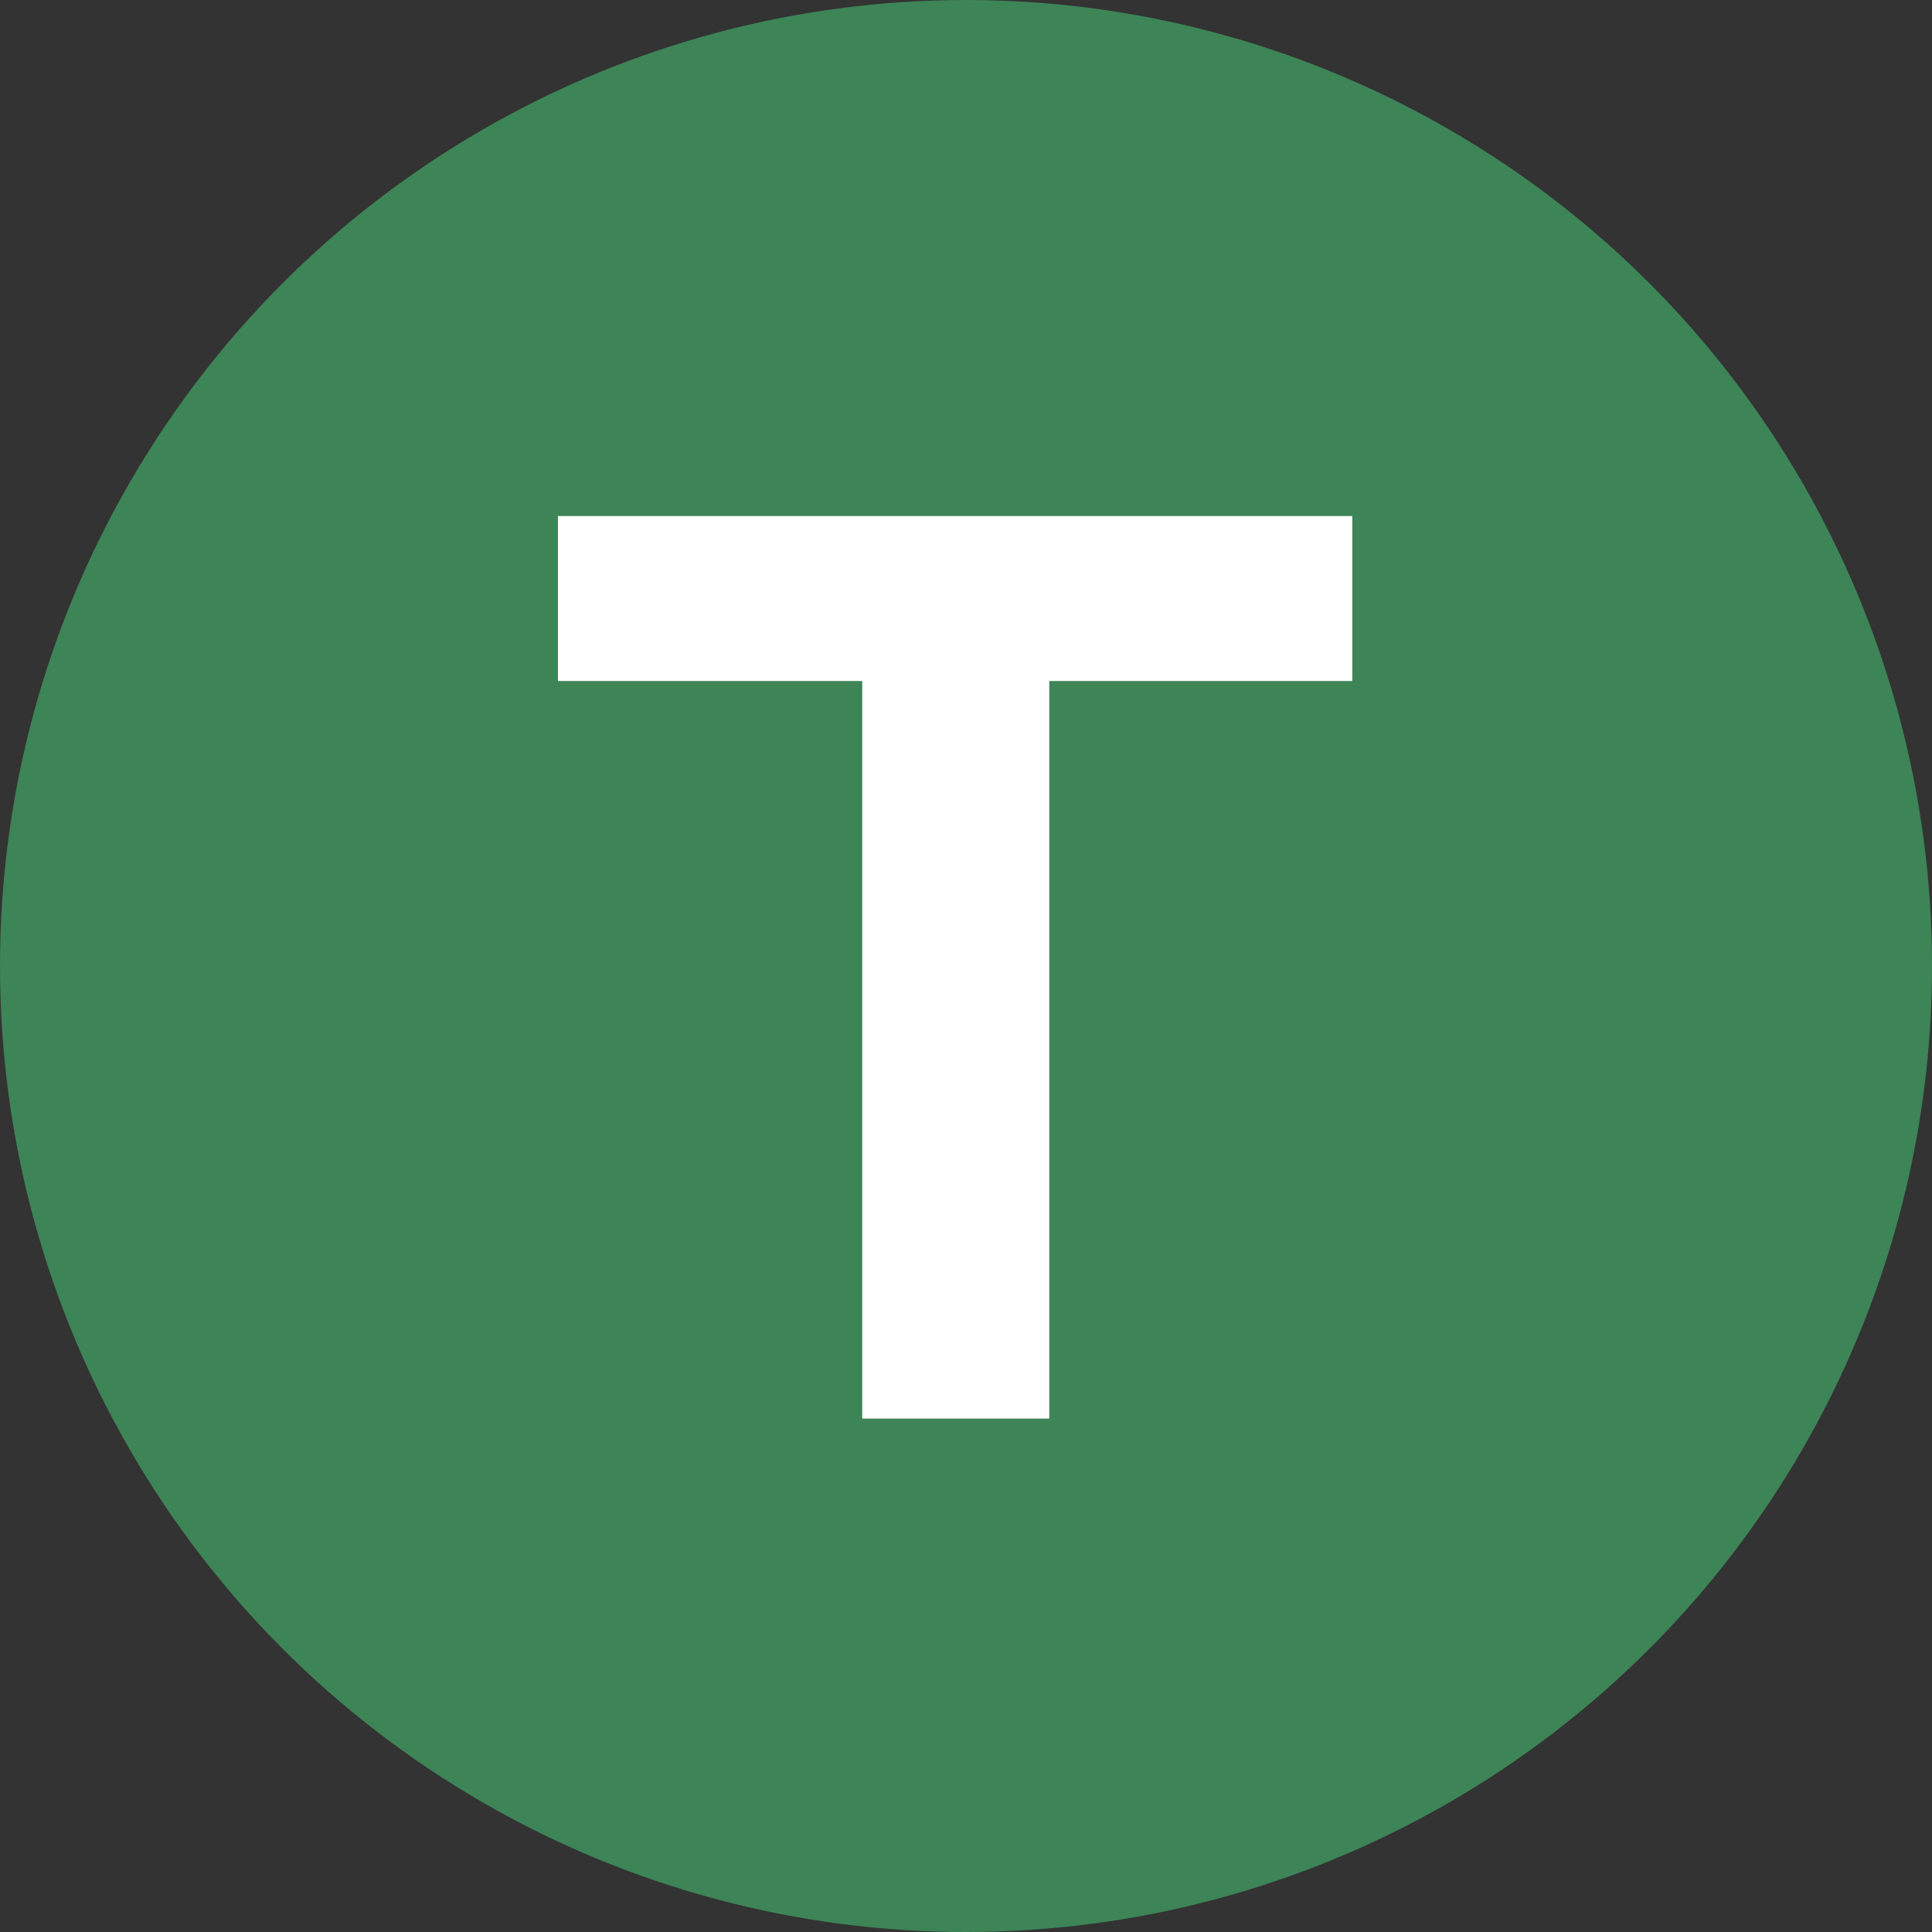
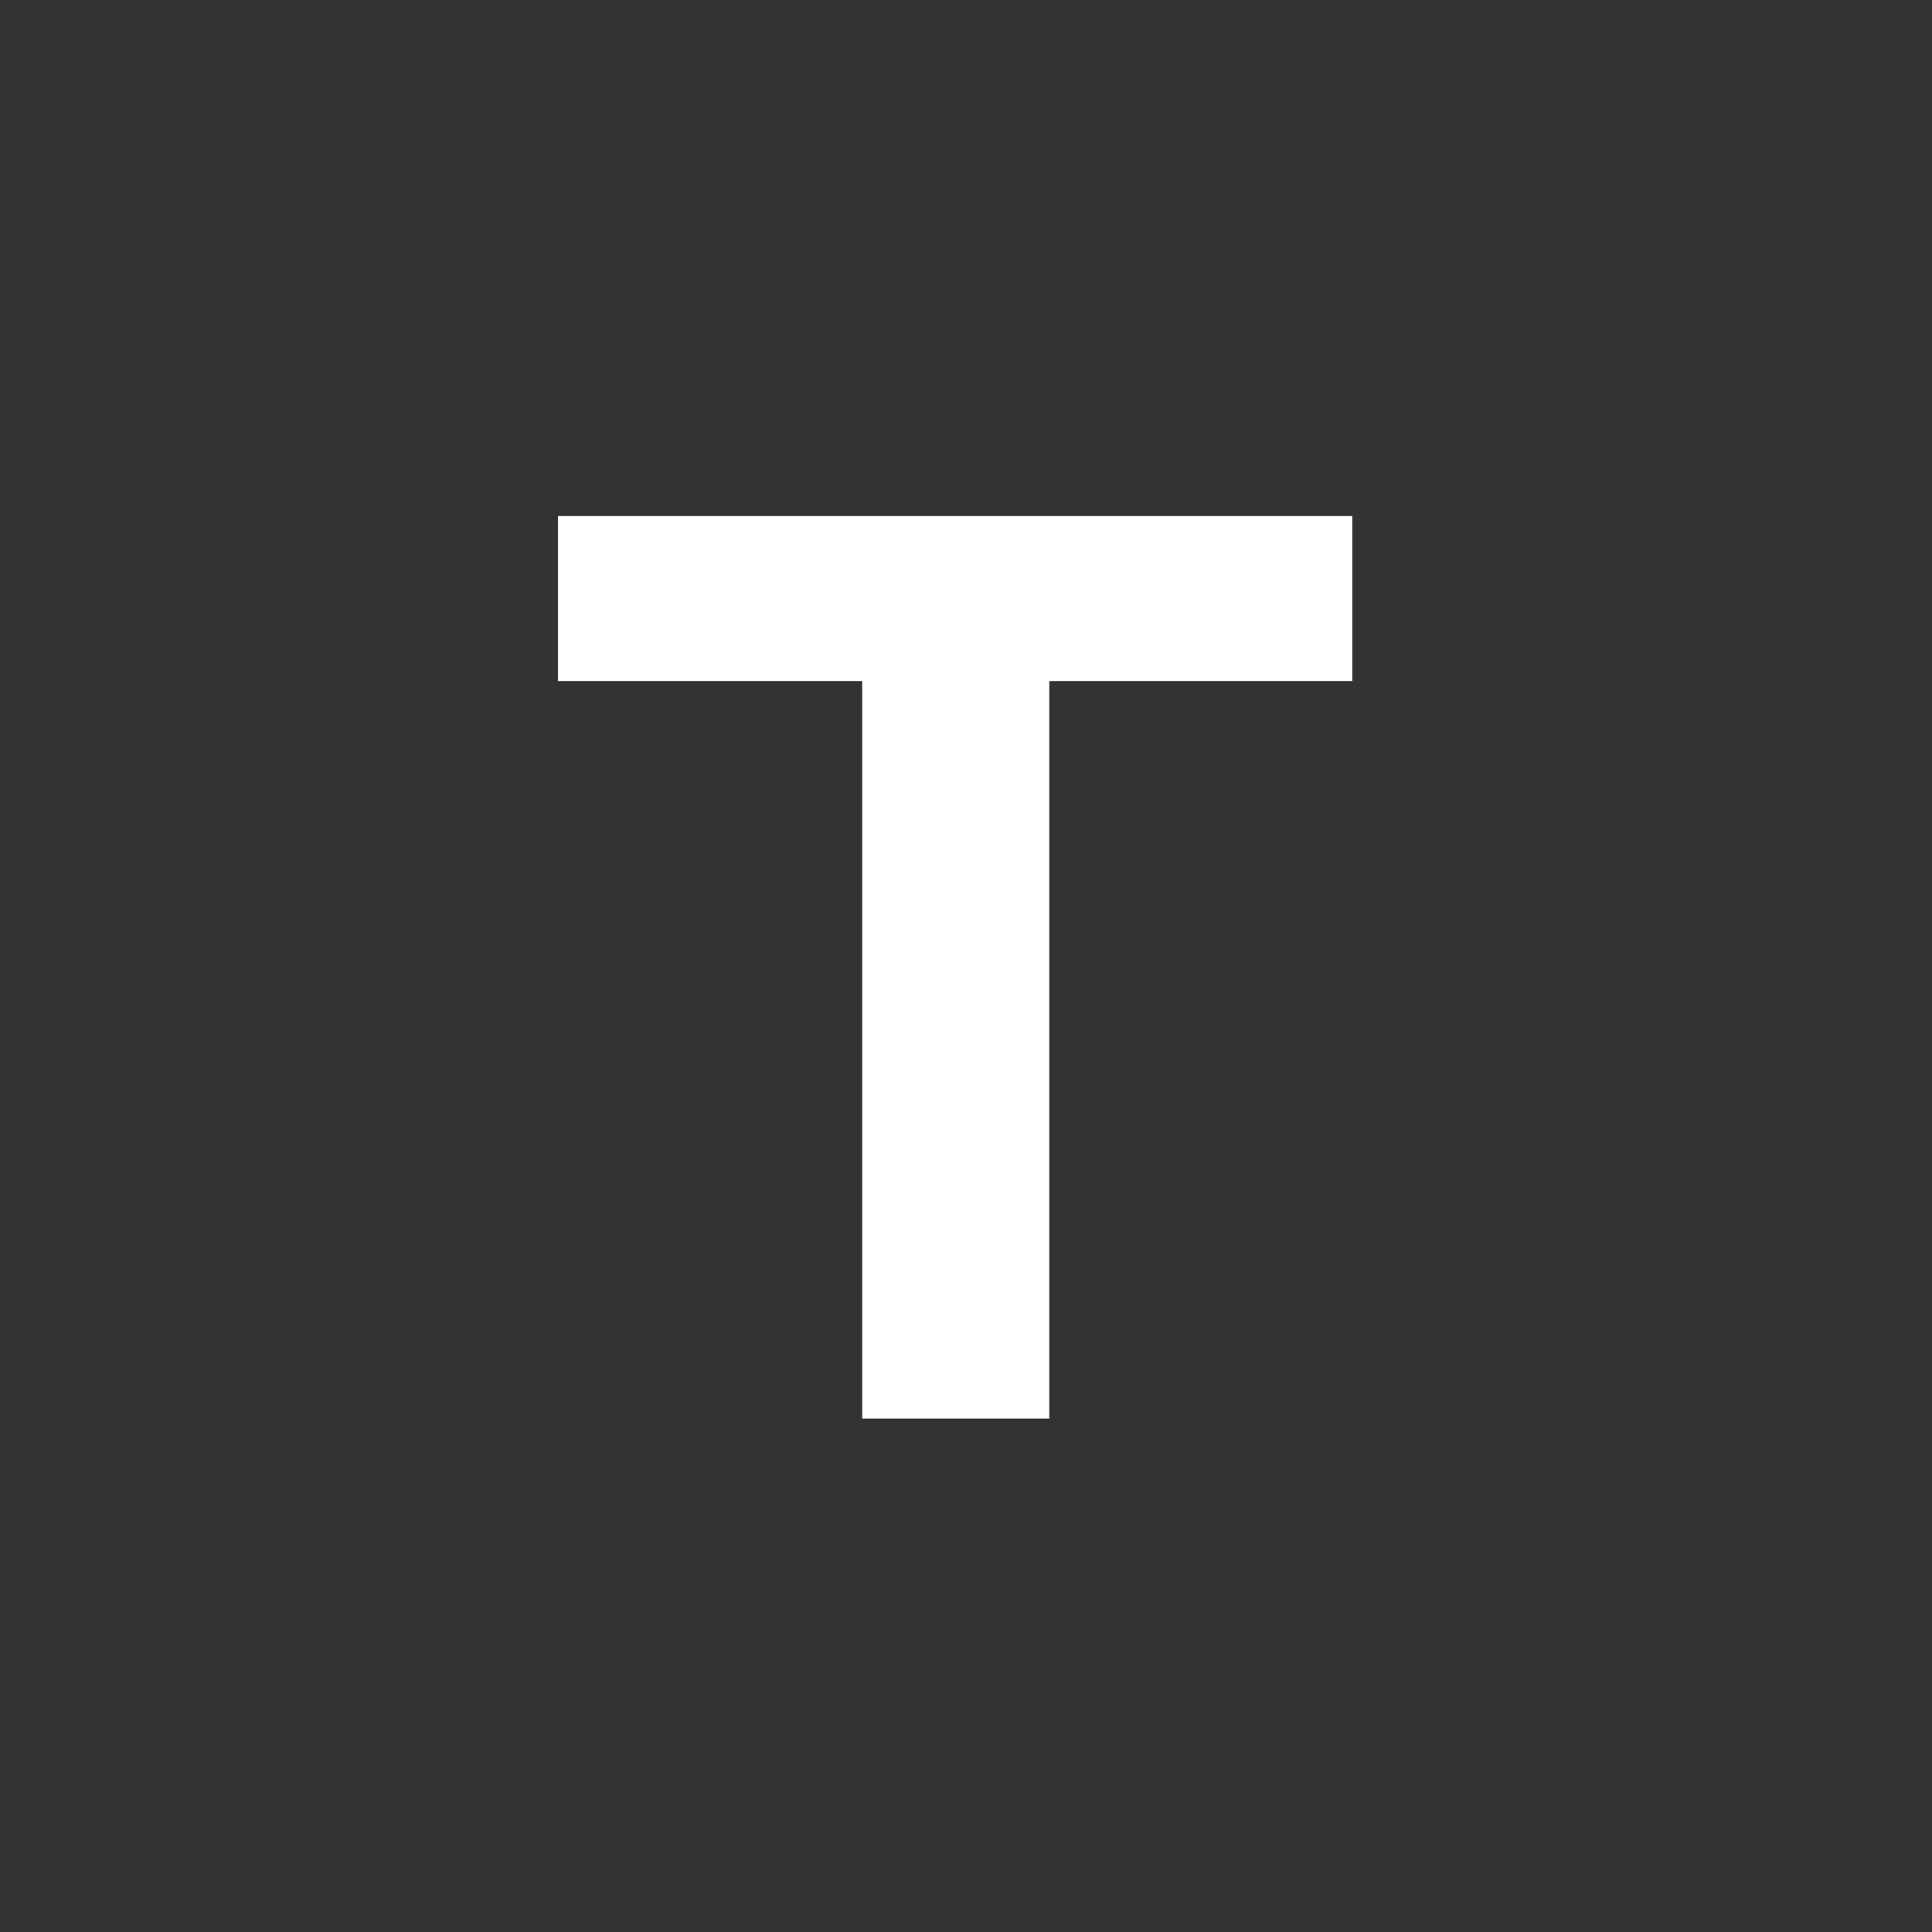
<svg xmlns="http://www.w3.org/2000/svg" viewBox="0 0 148 148">
  <rect x="0" y="0" width="148" height="148" fill="#333333" stroke="none" />
  <defs>
    <style>.d{fill:#fff;}.e{fill:#3d8457;}</style>
  </defs>
  <g id="a" />
  <g id="b">
    <g id="c">
-       <circle class="e" cx="74" cy="74" r="74" />
      <path class="d" d="M66.05,108.67V52.17h-23.31v-12.64h60.85v12.64h-23.21v56.5h-14.32Z" />
    </g>
  </g>
</svg>